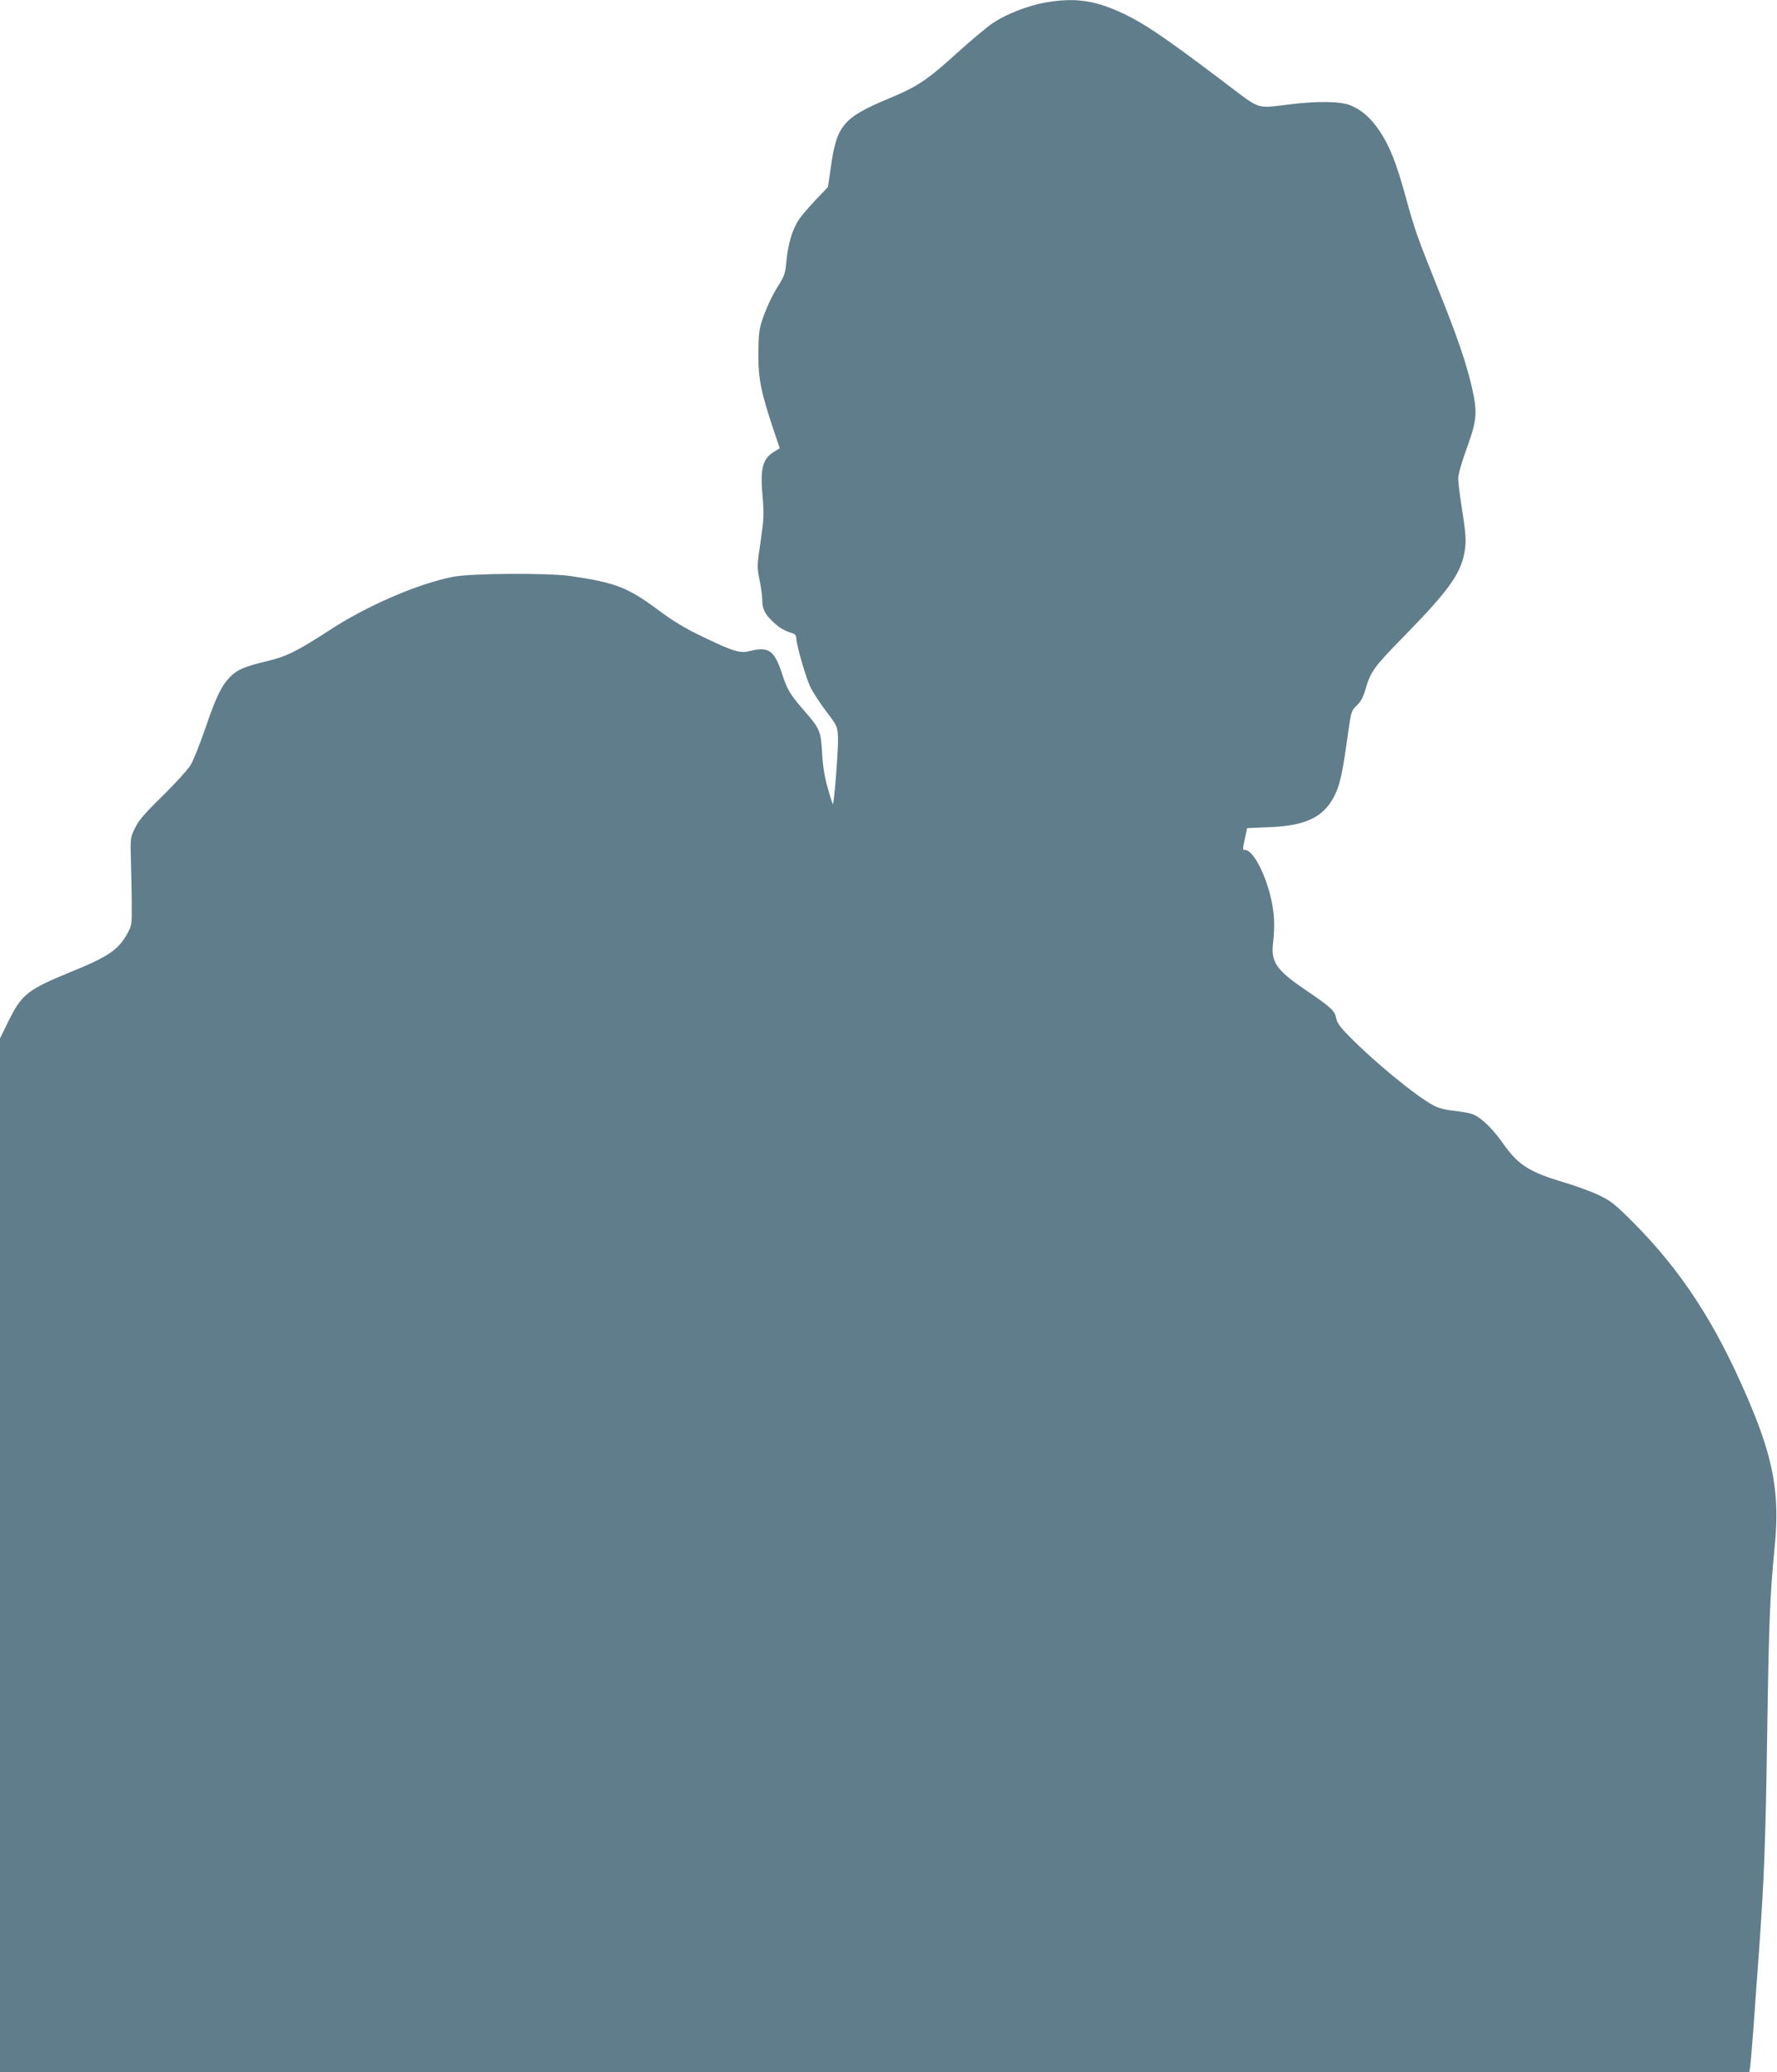
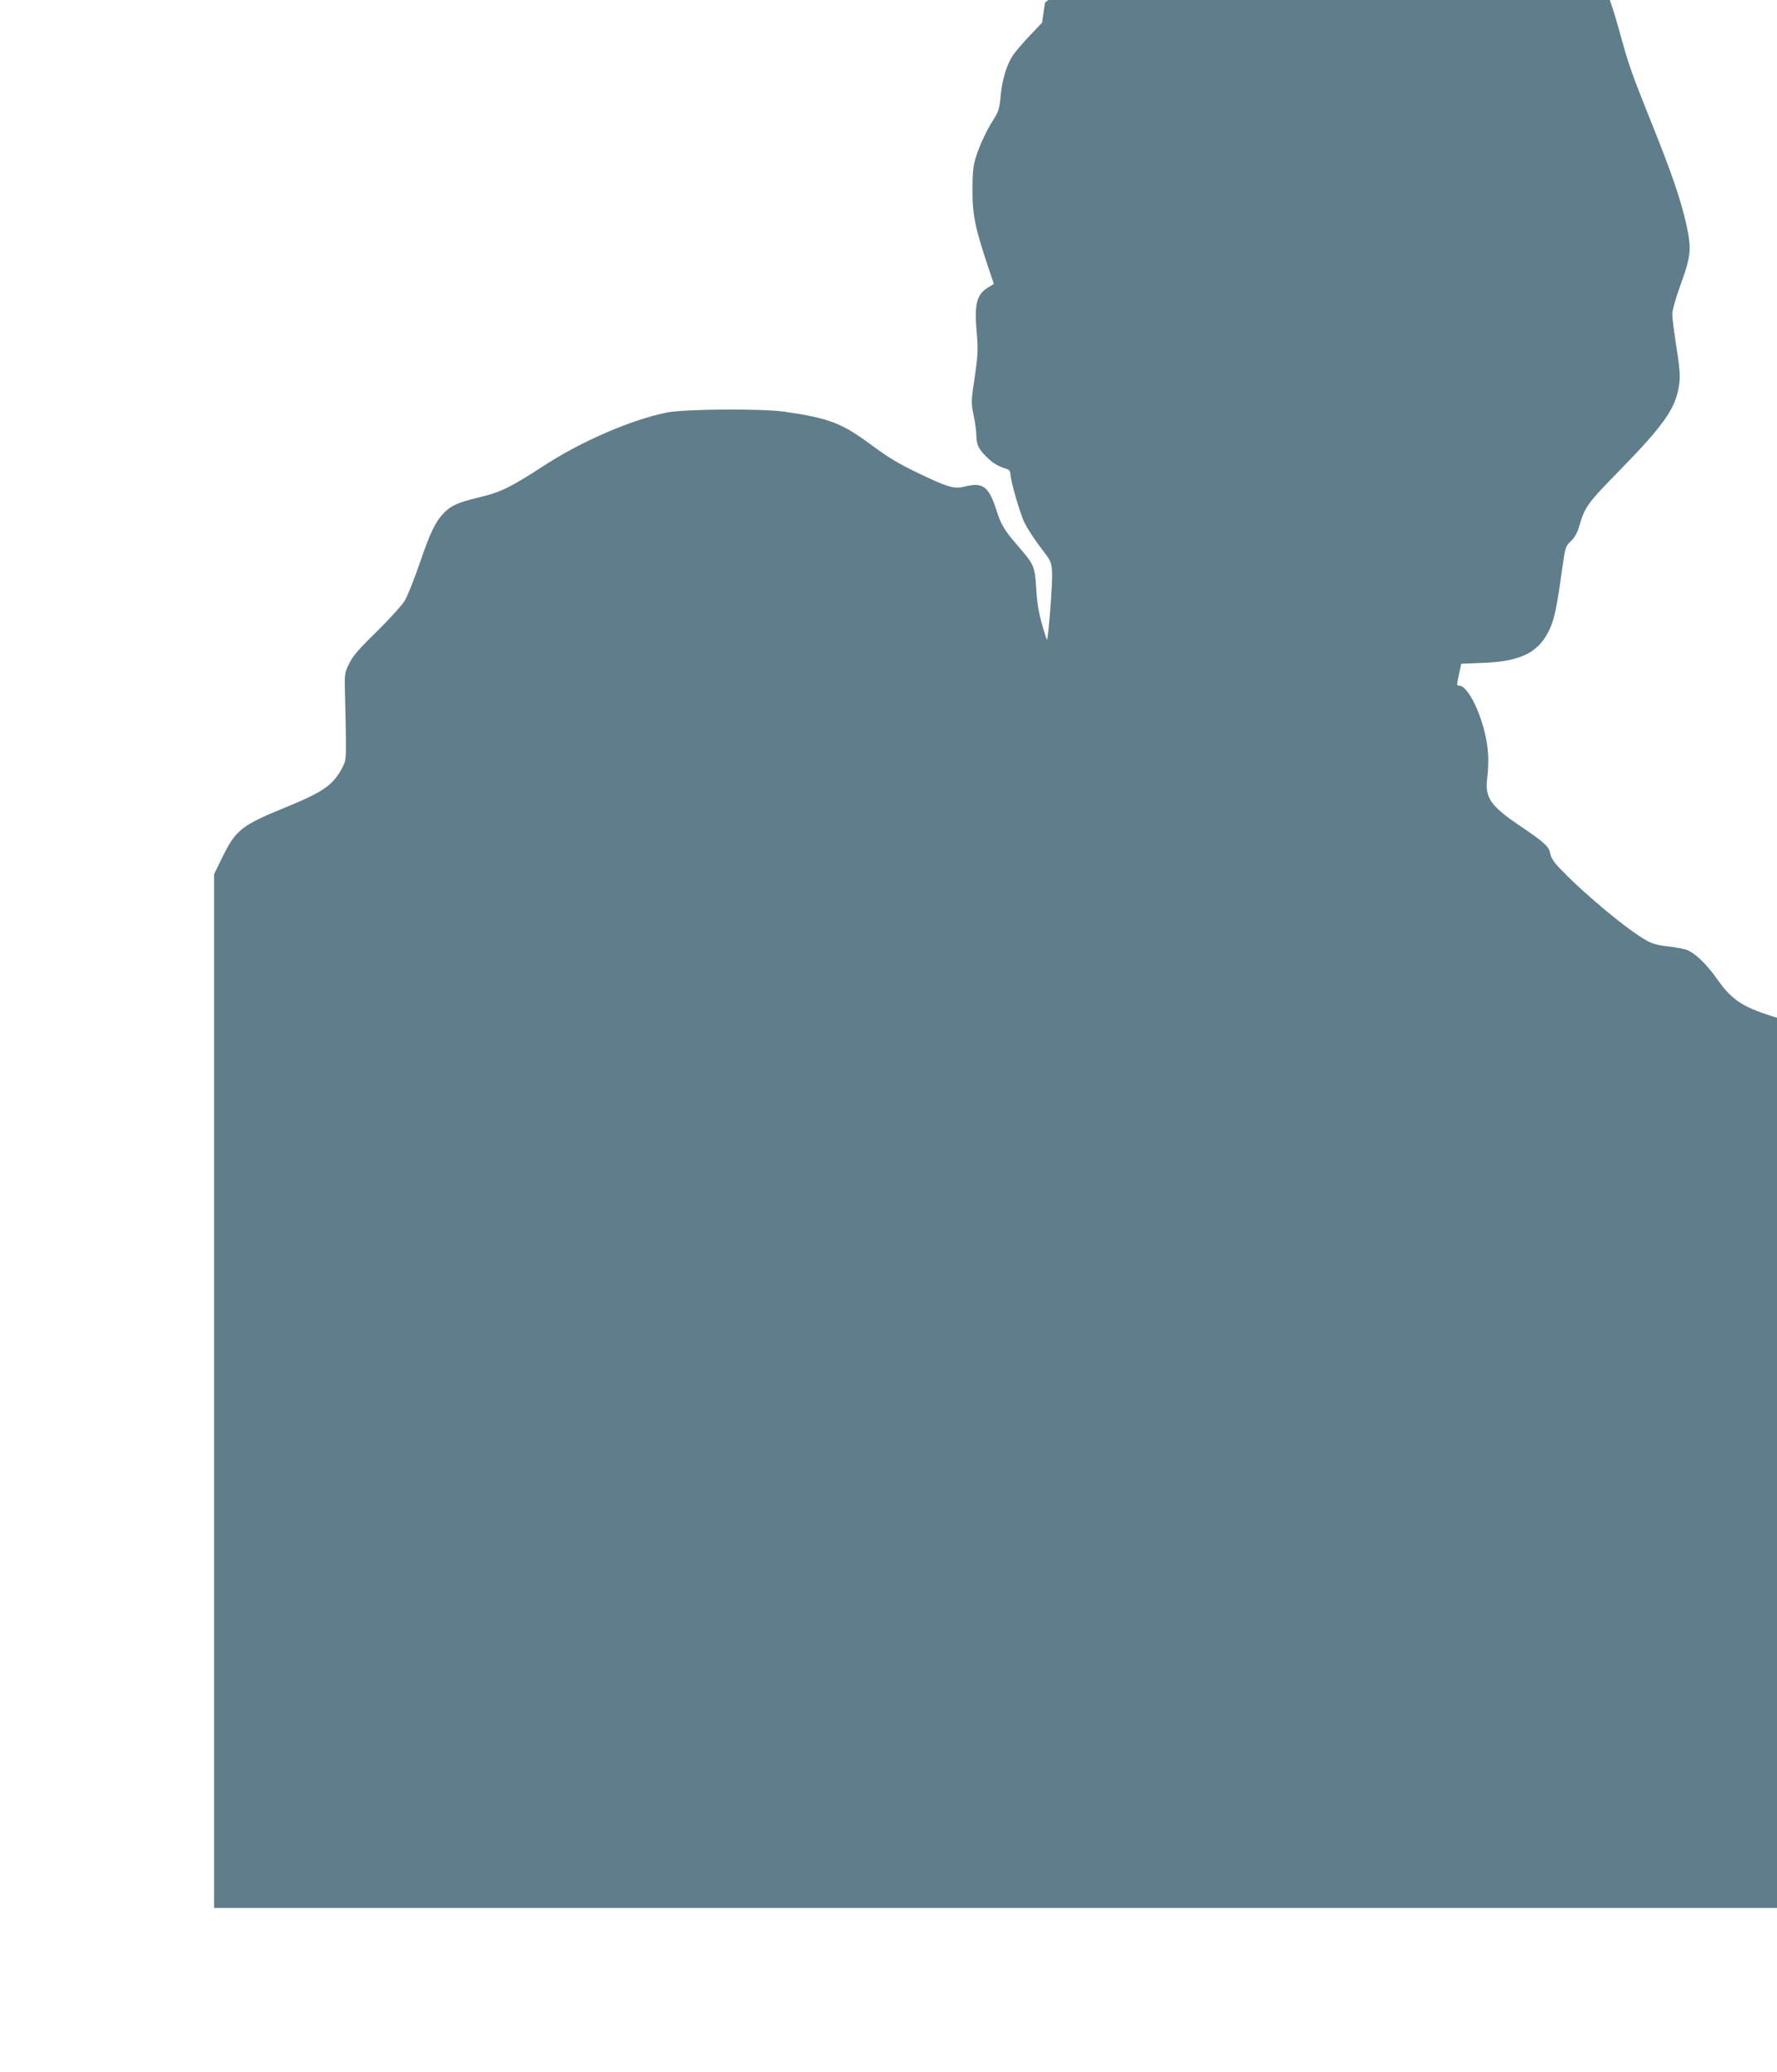
<svg xmlns="http://www.w3.org/2000/svg" version="1.0" width="1098pt" height="1280pt" viewBox="0 0 1098 1280" preserveAspectRatio="xMidYMid meet">
  <g transform="translate(0,1280) scale(0.1,-0.1)" fill="#607d8b" stroke="none">
-     <path d="M6457 12784 c-109 -20 -239 -71 -322 -126 -38 -26 -137 -109 -220 -184 -186 -169 -244 -208 -422 -282 -282 -118 -323 -165 -359 -423 l-18 -124 -76 -80 c-42 -44 -88 -98 -103 -120 -40 -60 -67 -149 -77 -251 -7 -80 -13 -98 -45 -149 -45 -70 -86 -159 -111 -240 -14 -45 -18 -93 -18 -195 -1 -150 17 -235 93 -463 l39 -116 -33 -20 c-73 -43 -89 -104 -73 -278 9 -110 8 -137 -12 -276 -23 -150 -23 -157 -7 -238 10 -46 17 -103 17 -127 0 -54 17 -88 72 -138 38 -35 63 -49 121 -68 9 -3 17 -14 17 -25 0 -43 60 -251 89 -308 17 -34 61 -101 98 -150 66 -86 67 -89 71 -158 3 -60 -23 -403 -32 -412 -1 -1 -15 41 -30 95 -20 68 -31 132 -36 217 -8 142 -13 153 -116 271 -80 92 -101 127 -129 214 -49 153 -84 178 -201 149 -61 -16 -103 -3 -286 85 -114 54 -185 97 -278 166 -191 142 -265 171 -545 212 -141 20 -616 17 -727 -5 -220 -44 -532 -179 -764 -331 -199 -129 -265 -162 -389 -191 -134 -32 -180 -52 -223 -96 -54 -55 -87 -123 -152 -314 -34 -99 -75 -202 -92 -230 -16 -27 -94 -113 -172 -190 -113 -110 -150 -153 -172 -200 -29 -59 -29 -62 -25 -205 2 -80 5 -201 5 -270 1 -120 0 -127 -28 -178 -55 -99 -118 -142 -350 -236 -264 -108 -302 -138 -382 -300 l-54 -110 0 -3193 0 -3193 5405 0 5404 0 5 33 c3 17 12 129 21 247 8 118 24 337 35 485 31 437 40 673 50 1365 10 663 17 822 46 1120 32 325 -8 543 -168 915 -202 469 -411 789 -714 1092 -106 106 -132 126 -205 161 -46 22 -140 56 -209 77 -220 65 -289 108 -384 244 -63 89 -132 156 -182 177 -19 8 -72 18 -118 23 -60 6 -97 16 -132 35 -111 60 -375 278 -525 433 -50 50 -68 78 -73 105 -8 45 -35 69 -196 178 -172 117 -208 169 -194 284 13 113 8 194 -16 291 -37 151 -111 285 -156 285 -17 0 -17 -1 -1 75 l13 60 144 6 c232 10 341 68 406 216 26 58 44 147 73 361 20 139 21 143 55 175 24 23 39 51 51 92 34 119 52 143 250 345 267 273 343 379 365 515 11 65 8 107 -21 290 -10 66 -19 138 -19 160 0 23 21 98 50 178 66 180 70 226 36 379 -36 158 -93 323 -216 628 -123 307 -138 348 -196 560 -56 203 -98 309 -159 400 -55 82 -114 134 -185 161 -63 24 -203 25 -375 4 -203 -25 -174 -35 -385 125 -414 314 -540 397 -700 463 -142 59 -262 70 -423 41z" />
+     <path d="M6457 12784 l-18 -124 -76 -80 c-42 -44 -88 -98 -103 -120 -40 -60 -67 -149 -77 -251 -7 -80 -13 -98 -45 -149 -45 -70 -86 -159 -111 -240 -14 -45 -18 -93 -18 -195 -1 -150 17 -235 93 -463 l39 -116 -33 -20 c-73 -43 -89 -104 -73 -278 9 -110 8 -137 -12 -276 -23 -150 -23 -157 -7 -238 10 -46 17 -103 17 -127 0 -54 17 -88 72 -138 38 -35 63 -49 121 -68 9 -3 17 -14 17 -25 0 -43 60 -251 89 -308 17 -34 61 -101 98 -150 66 -86 67 -89 71 -158 3 -60 -23 -403 -32 -412 -1 -1 -15 41 -30 95 -20 68 -31 132 -36 217 -8 142 -13 153 -116 271 -80 92 -101 127 -129 214 -49 153 -84 178 -201 149 -61 -16 -103 -3 -286 85 -114 54 -185 97 -278 166 -191 142 -265 171 -545 212 -141 20 -616 17 -727 -5 -220 -44 -532 -179 -764 -331 -199 -129 -265 -162 -389 -191 -134 -32 -180 -52 -223 -96 -54 -55 -87 -123 -152 -314 -34 -99 -75 -202 -92 -230 -16 -27 -94 -113 -172 -190 -113 -110 -150 -153 -172 -200 -29 -59 -29 -62 -25 -205 2 -80 5 -201 5 -270 1 -120 0 -127 -28 -178 -55 -99 -118 -142 -350 -236 -264 -108 -302 -138 -382 -300 l-54 -110 0 -3193 0 -3193 5405 0 5404 0 5 33 c3 17 12 129 21 247 8 118 24 337 35 485 31 437 40 673 50 1365 10 663 17 822 46 1120 32 325 -8 543 -168 915 -202 469 -411 789 -714 1092 -106 106 -132 126 -205 161 -46 22 -140 56 -209 77 -220 65 -289 108 -384 244 -63 89 -132 156 -182 177 -19 8 -72 18 -118 23 -60 6 -97 16 -132 35 -111 60 -375 278 -525 433 -50 50 -68 78 -73 105 -8 45 -35 69 -196 178 -172 117 -208 169 -194 284 13 113 8 194 -16 291 -37 151 -111 285 -156 285 -17 0 -17 -1 -1 75 l13 60 144 6 c232 10 341 68 406 216 26 58 44 147 73 361 20 139 21 143 55 175 24 23 39 51 51 92 34 119 52 143 250 345 267 273 343 379 365 515 11 65 8 107 -21 290 -10 66 -19 138 -19 160 0 23 21 98 50 178 66 180 70 226 36 379 -36 158 -93 323 -216 628 -123 307 -138 348 -196 560 -56 203 -98 309 -159 400 -55 82 -114 134 -185 161 -63 24 -203 25 -375 4 -203 -25 -174 -35 -385 125 -414 314 -540 397 -700 463 -142 59 -262 70 -423 41z" />
  </g>
</svg>